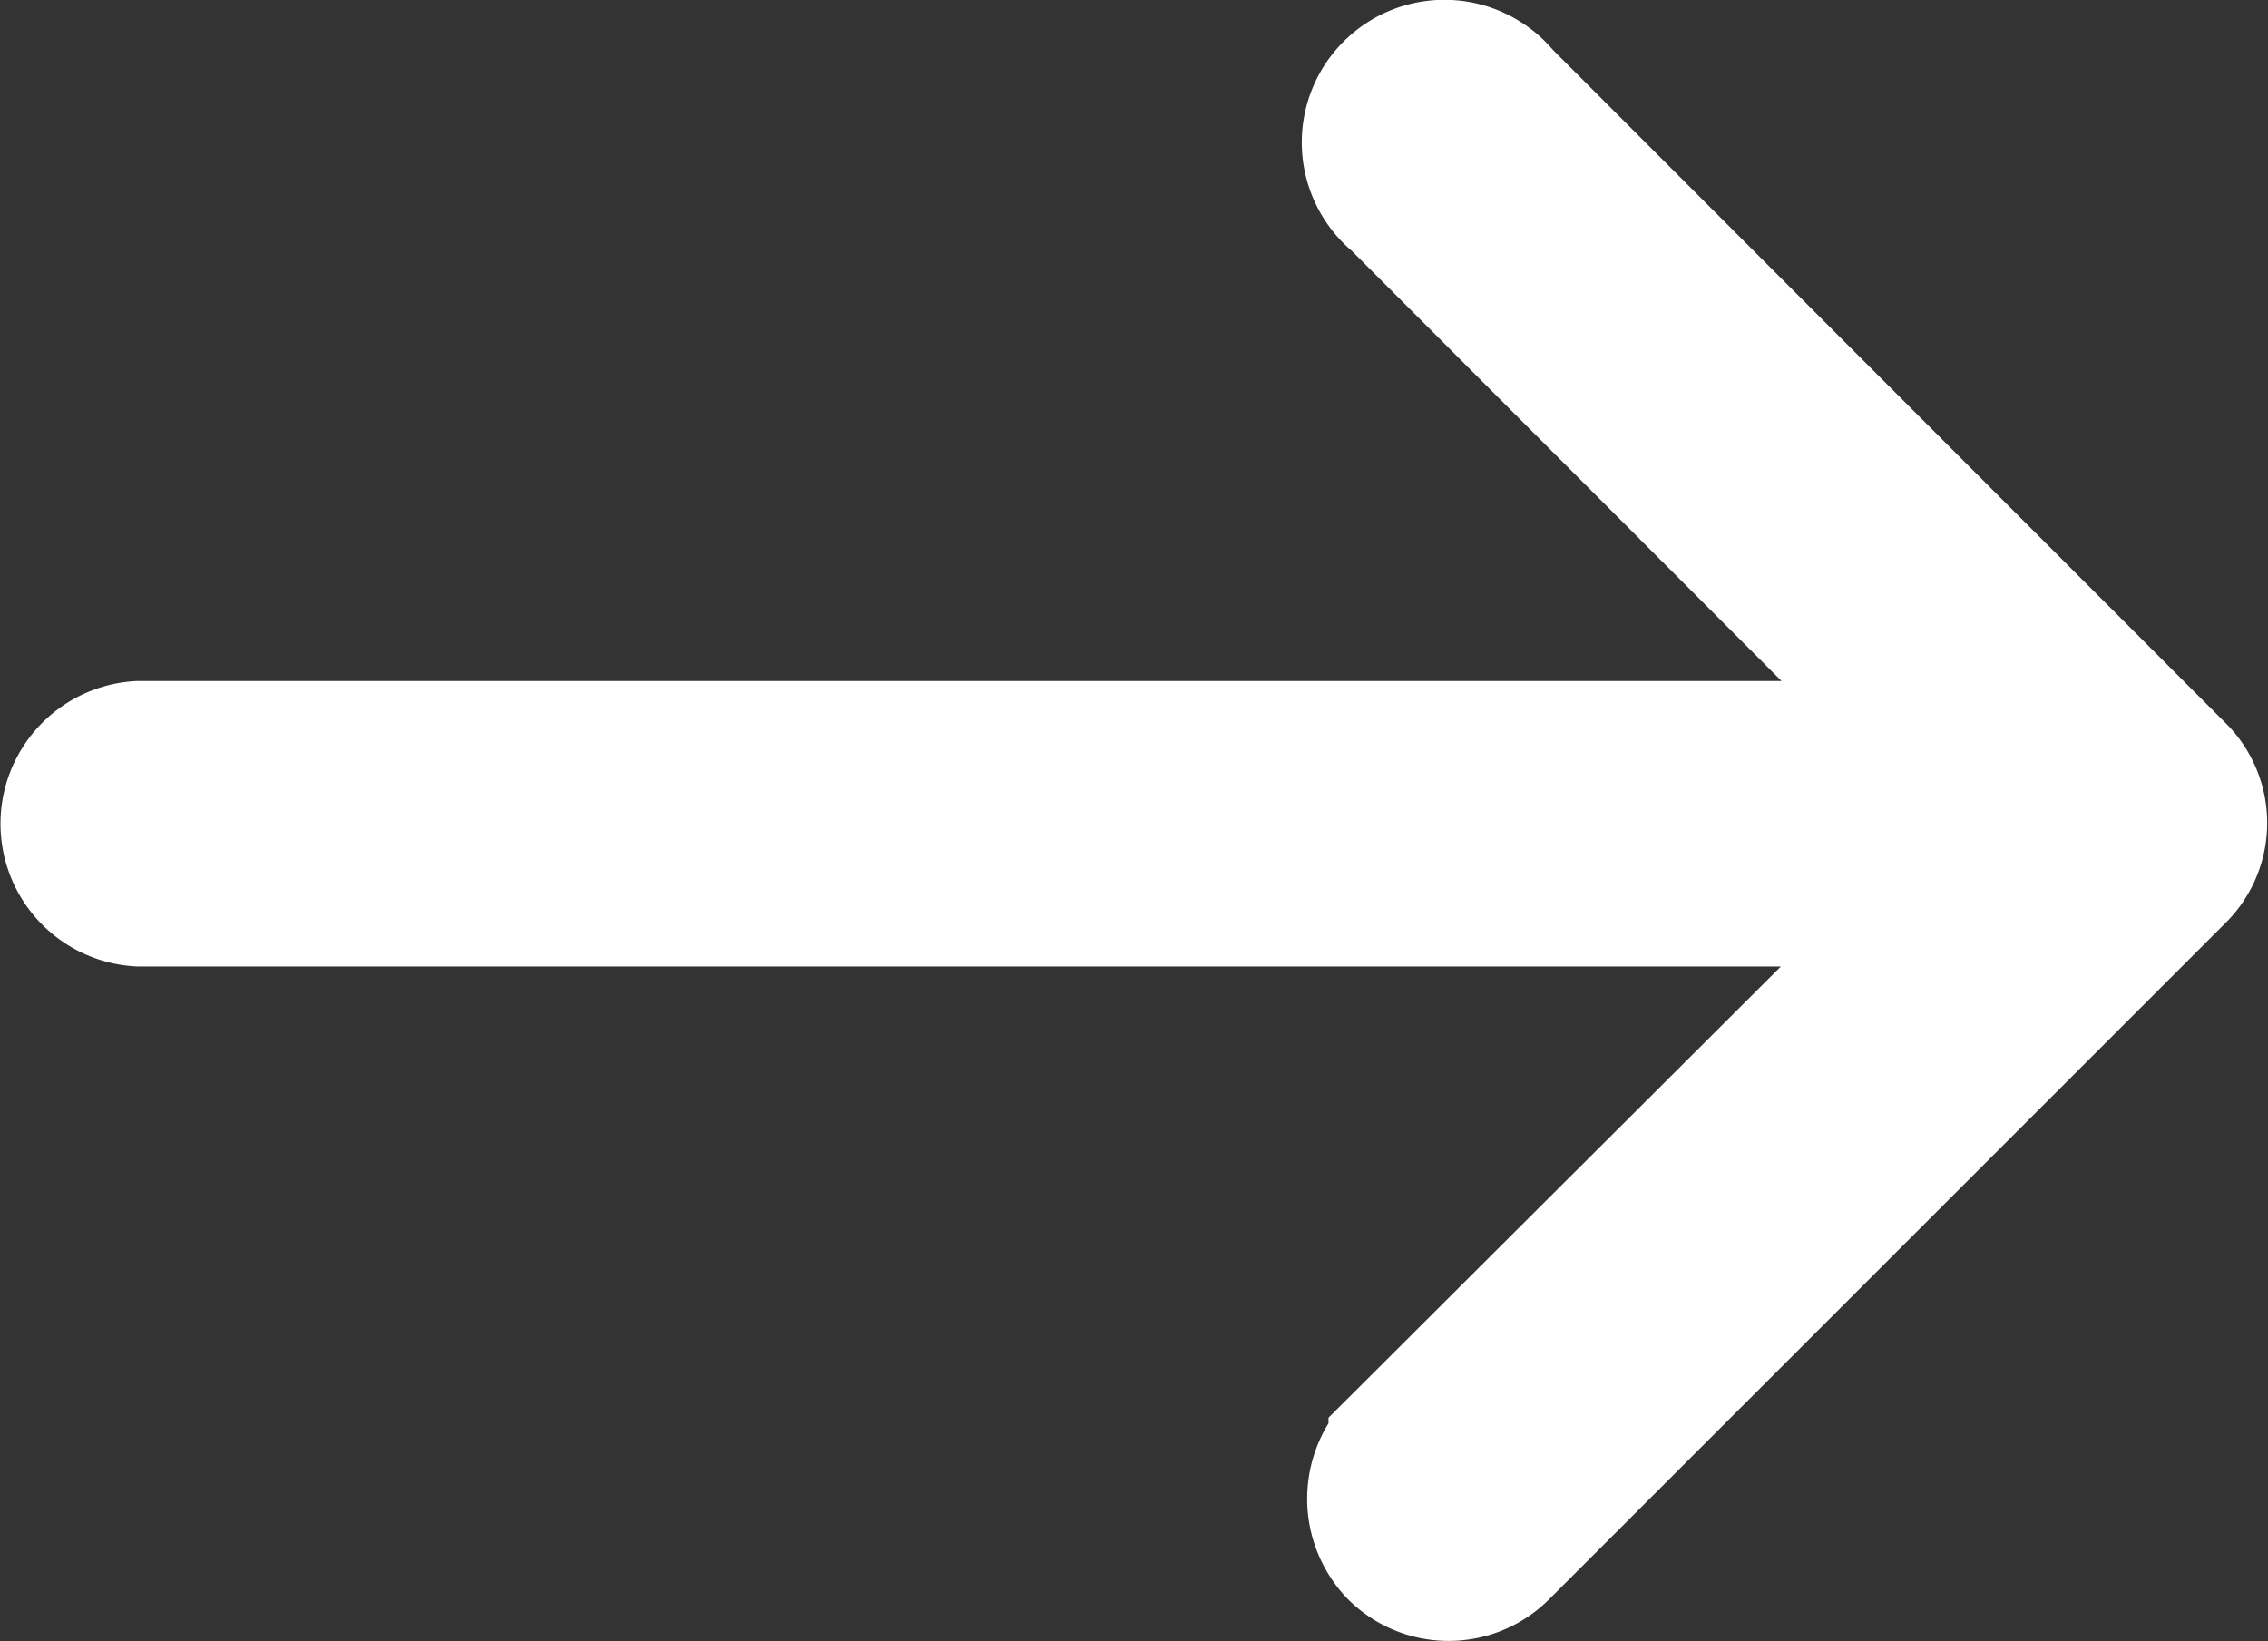
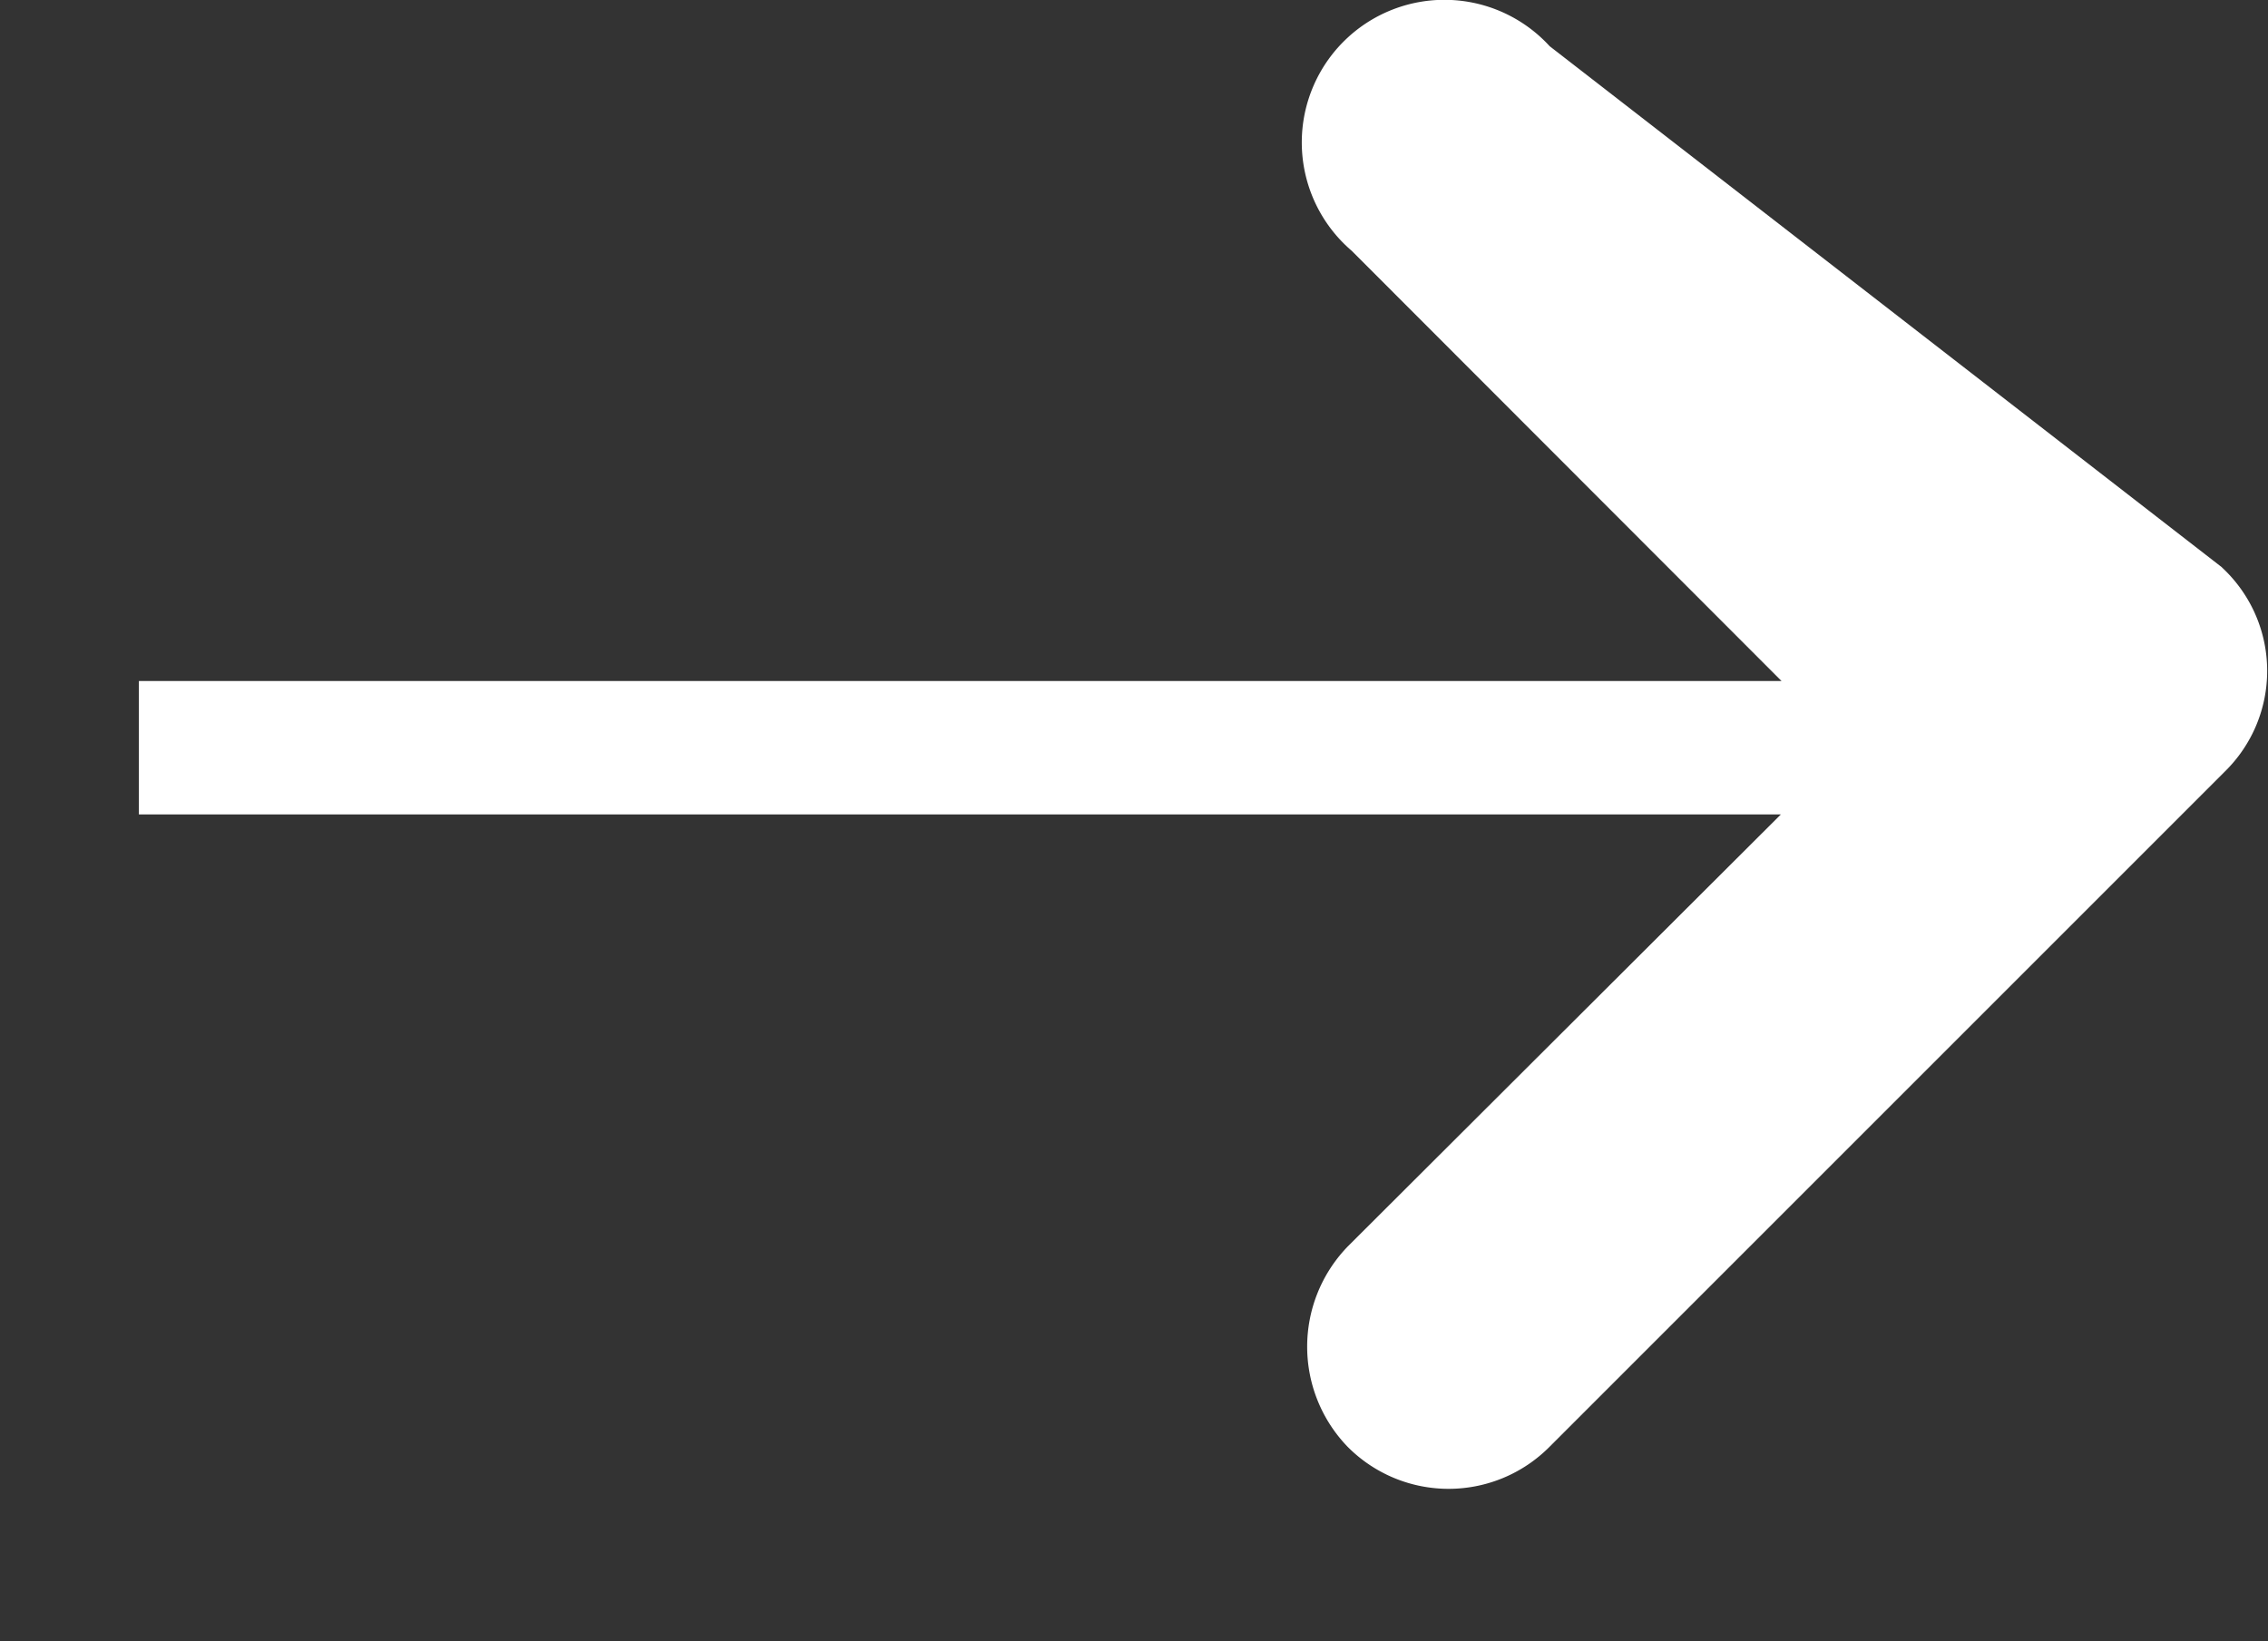
<svg xmlns="http://www.w3.org/2000/svg" width="17" height="12.304" viewBox="0 0 17 12.304">
  <rect x="0" y="0" width="17" height="12.304" fill="#333333" stroke="none" />
-   <path id="ic_arrow" d="M10.929,14.828a.569.569,0,1,0-.8.8l4.09,4.094H.7a.571.571,0,0,0,0,1.14H14.217l-4.1,4.09a.58.58,0,0,0,0,.8.566.566,0,0,0,.8,0l5.066-5.066a.556.556,0,0,0,0-.8Z" transform="translate(0.341 -14.117)" fill="#fff" stroke="#fff" stroke-width="1" />
+   <path id="ic_arrow" d="M10.929,14.828a.569.569,0,1,0-.8.8l4.09,4.094H.7H14.217l-4.1,4.09a.58.58,0,0,0,0,.8.566.566,0,0,0,.8,0l5.066-5.066a.556.556,0,0,0,0-.8Z" transform="translate(0.341 -14.117)" fill="#fff" stroke="#fff" stroke-width="1" />
</svg>